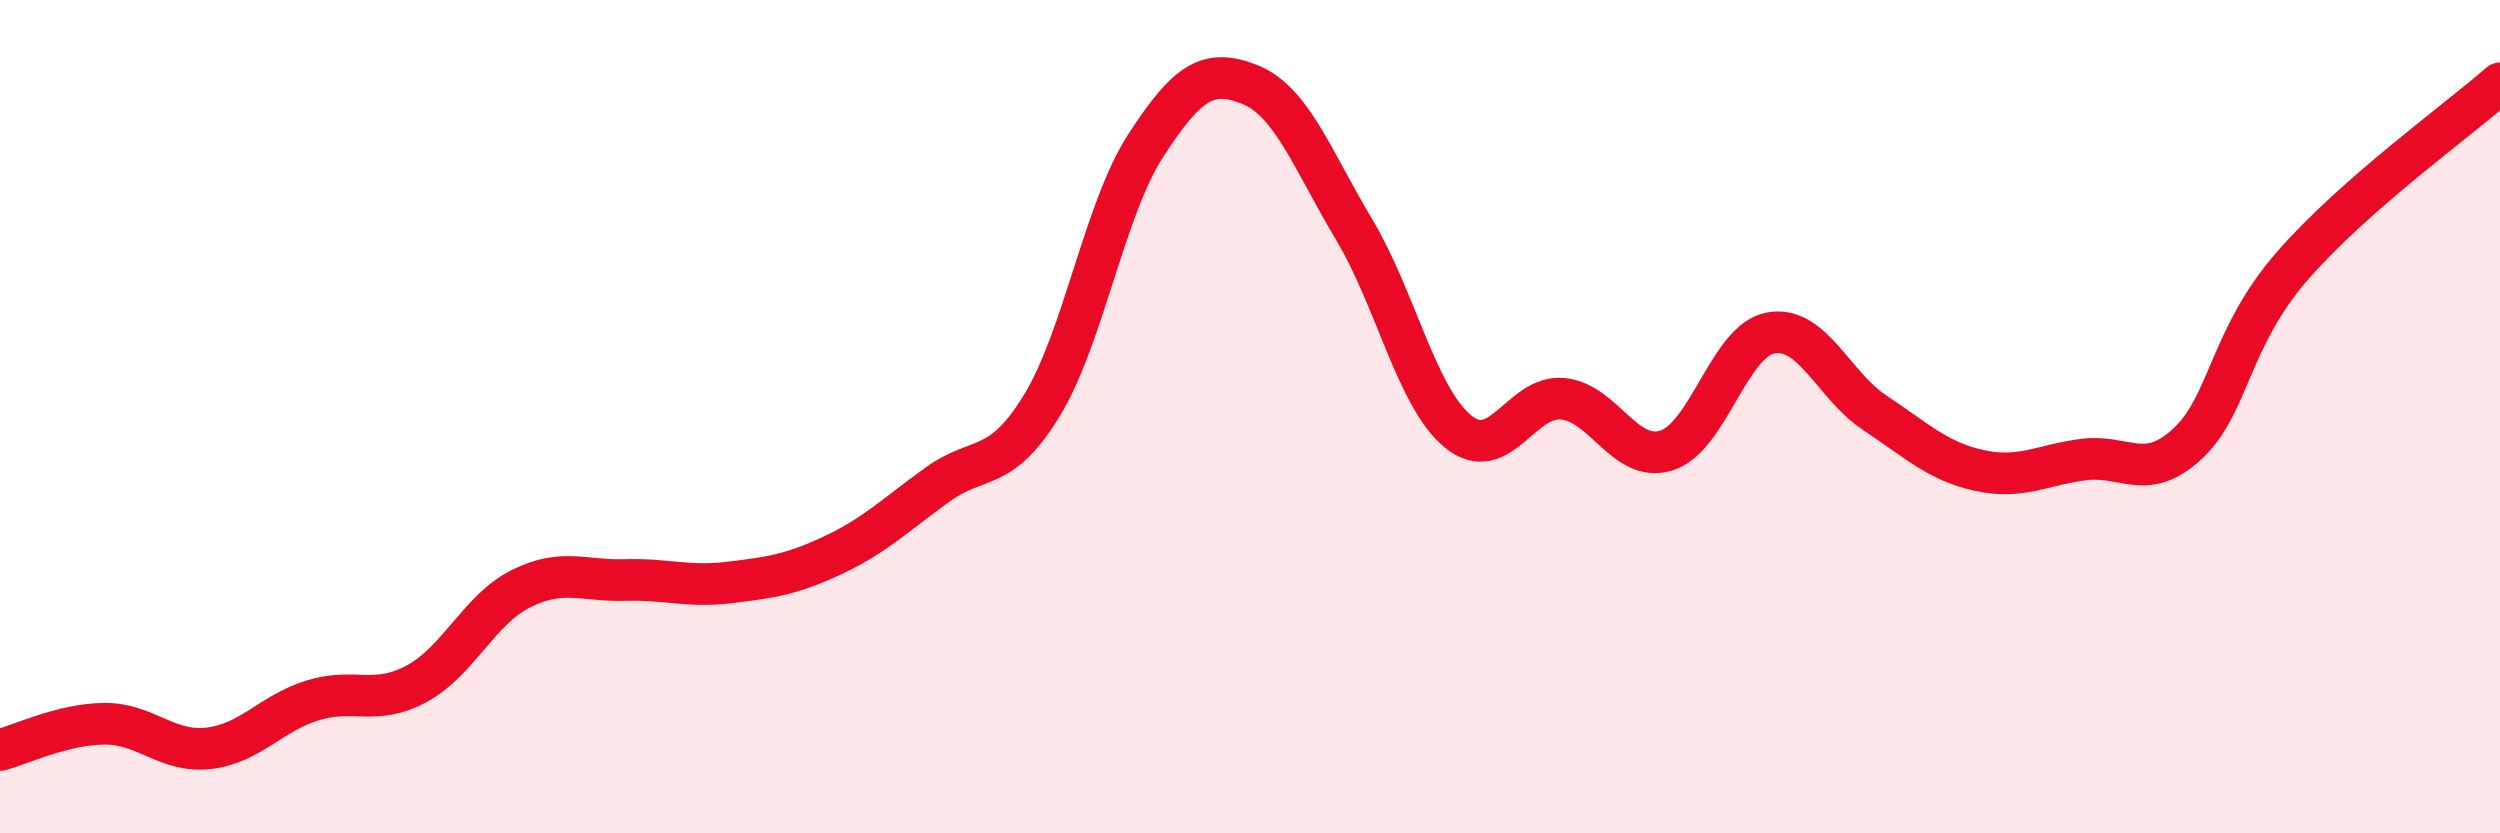
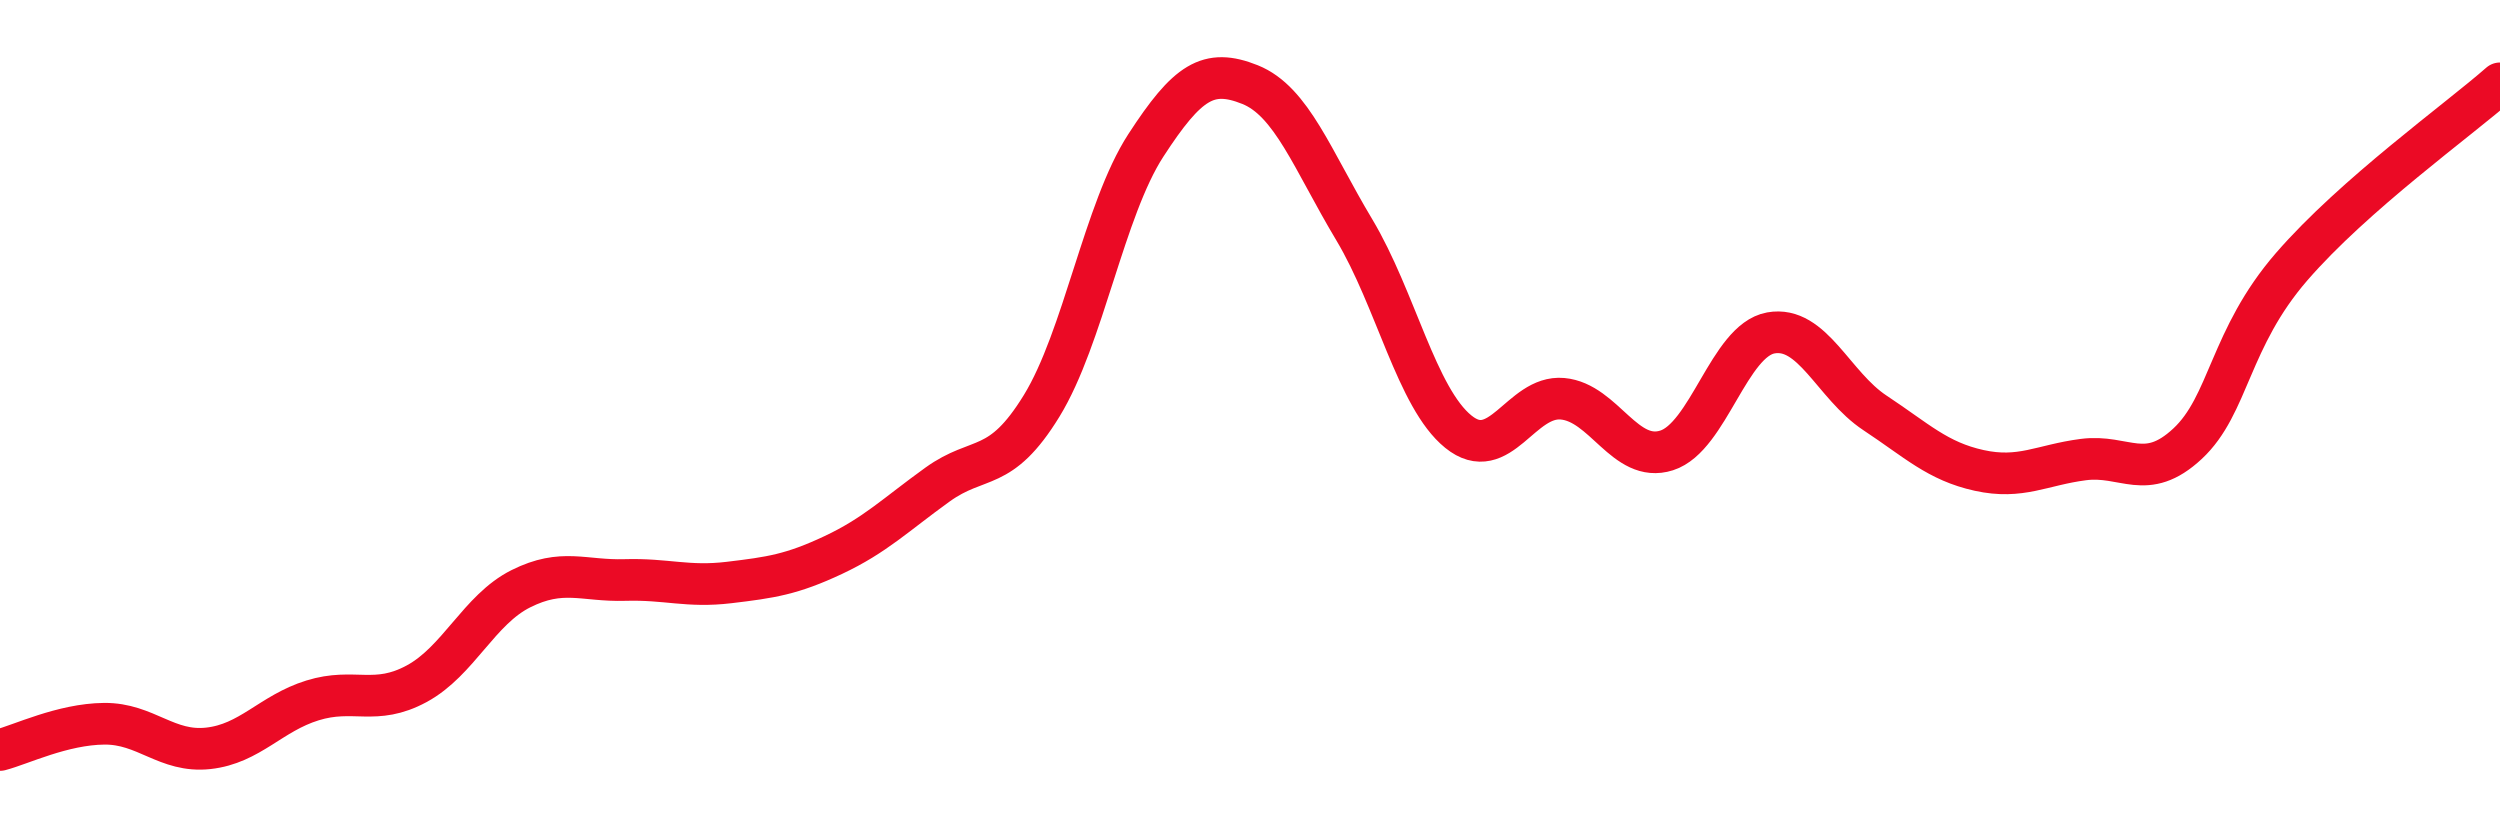
<svg xmlns="http://www.w3.org/2000/svg" width="60" height="20" viewBox="0 0 60 20">
-   <path d="M 0,18 C 0.5,17.87 1.5,17.38 2.5,17.37 C 3.5,17.36 4,18.07 5,17.96 C 6,17.85 6.5,17.12 7.5,16.81 C 8.5,16.5 9,16.95 10,16.41 C 11,15.87 11.5,14.63 12.5,14.13 C 13.5,13.63 14,13.95 15,13.92 C 16,13.89 16.5,14.1 17.5,13.98 C 18.5,13.86 19,13.79 20,13.32 C 21,12.85 21.5,12.35 22.5,11.63 C 23.5,10.91 24,11.37 25,9.74 C 26,8.11 26.5,5.03 27.5,3.49 C 28.5,1.95 29,1.63 30,2.03 C 31,2.43 31.5,3.84 32.5,5.51 C 33.5,7.18 34,9.55 35,10.36 C 36,11.17 36.5,9.48 37.5,9.57 C 38.5,9.66 39,11.13 40,10.81 C 41,10.49 41.5,8.17 42.5,7.99 C 43.5,7.81 44,9.25 45,9.91 C 46,10.57 46.5,11.07 47.5,11.29 C 48.5,11.51 49,11.16 50,11.03 C 51,10.9 51.5,11.58 52.5,10.65 C 53.5,9.72 53.5,8.13 55,6.4 C 56.5,4.67 59,2.88 60,2L60 20L0 20Z" fill="#EB0A25" opacity="0.1" stroke-linecap="round" stroke-linejoin="round" />
  <path d="M 0,18 C 0.5,17.87 1.5,17.38 2.5,17.37 C 3.5,17.36 4,18.07 5,17.96 C 6,17.85 6.5,17.12 7.5,16.81 C 8.5,16.5 9,16.95 10,16.41 C 11,15.87 11.5,14.63 12.5,14.13 C 13.5,13.63 14,13.95 15,13.92 C 16,13.89 16.5,14.1 17.5,13.98 C 18.5,13.86 19,13.79 20,13.32 C 21,12.85 21.5,12.35 22.5,11.63 C 23.5,10.91 24,11.37 25,9.74 C 26,8.11 26.5,5.03 27.5,3.49 C 28.5,1.95 29,1.63 30,2.03 C 31,2.43 31.5,3.84 32.5,5.51 C 33.5,7.18 34,9.55 35,10.36 C 36,11.17 36.5,9.48 37.5,9.57 C 38.5,9.66 39,11.13 40,10.81 C 41,10.49 41.5,8.17 42.5,7.99 C 43.5,7.81 44,9.25 45,9.91 C 46,10.57 46.5,11.07 47.5,11.29 C 48.5,11.51 49,11.16 50,11.03 C 51,10.9 51.5,11.58 52.5,10.65 C 53.5,9.72 53.5,8.13 55,6.4 C 56.5,4.67 59,2.88 60,2" stroke="#EB0A25" stroke-width="1" fill="none" stroke-linecap="round" stroke-linejoin="round" />
</svg>